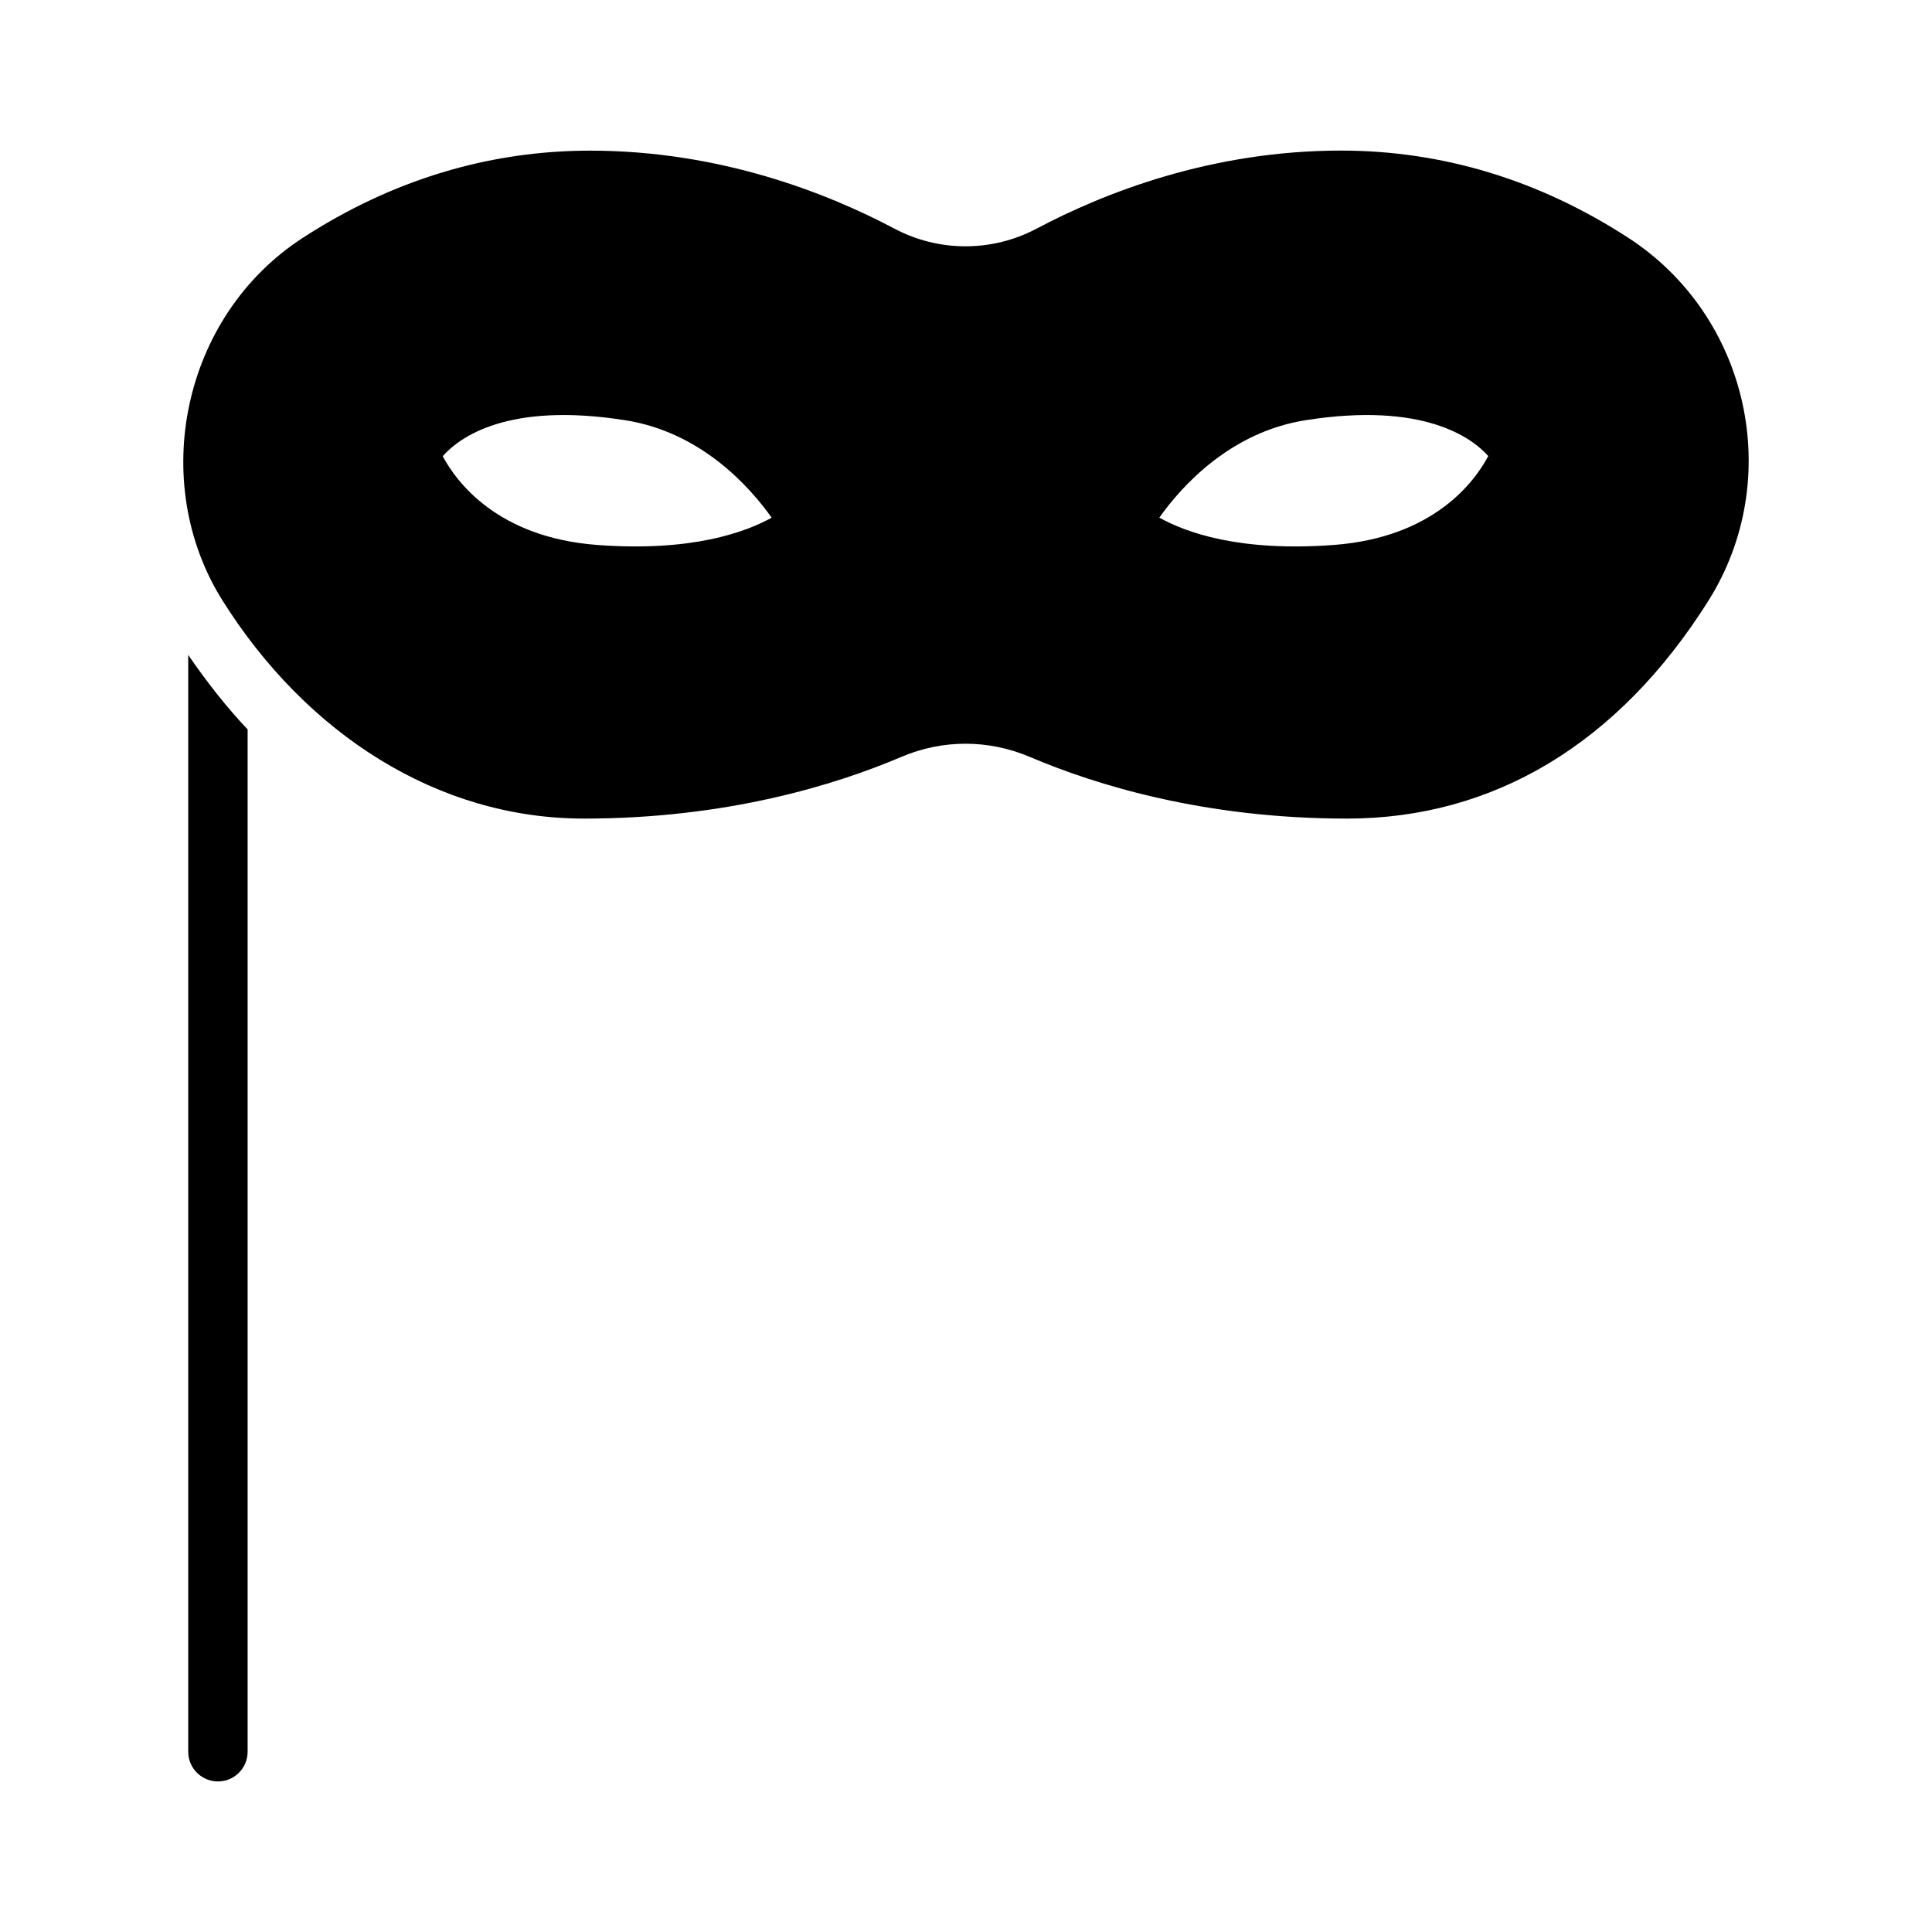
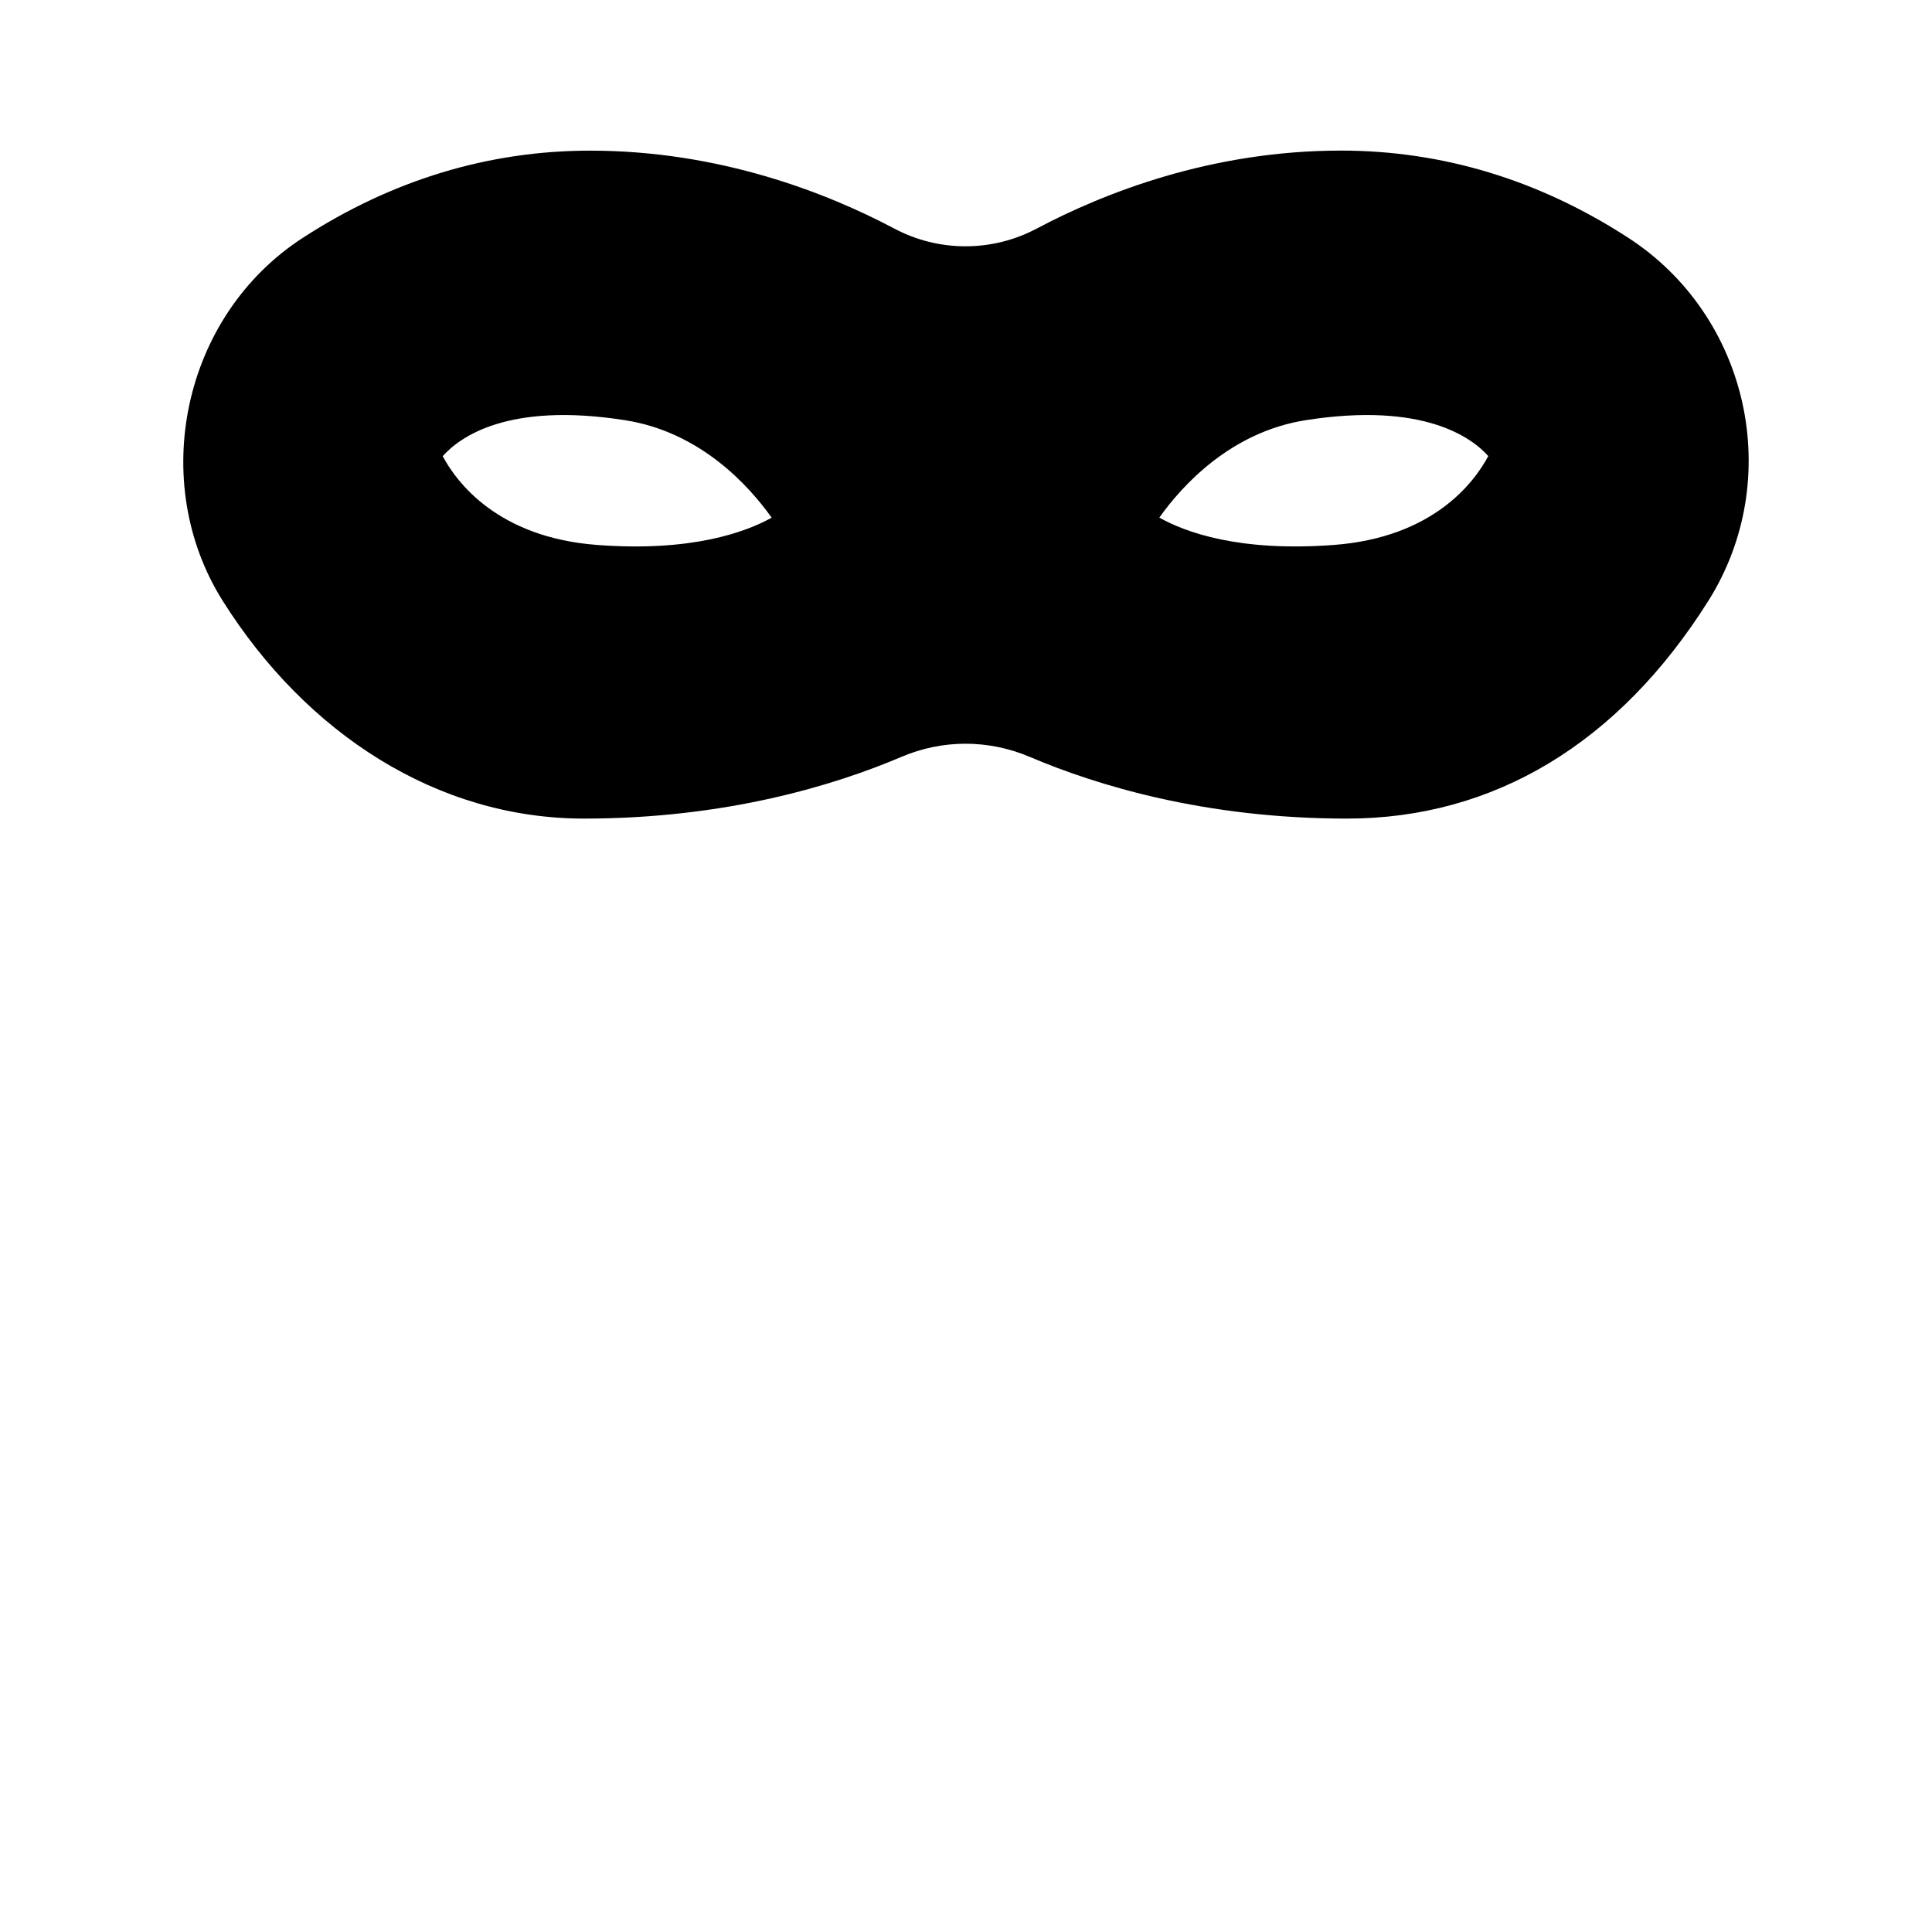
<svg xmlns="http://www.w3.org/2000/svg" fill="#000000" width="800px" height="800px" version="1.1" viewBox="144 144 512 512">
  <g>
    <path d="m575.51 207.02c-23.633-15.336-49.262-23.113-76.152-23.113-34.418 0-62.836 11.242-80.625 20.672-11.809 6.25-25.914 6.266-37.723 0-17.789-9.414-46.223-20.656-80.625-20.656-26.891 0-52.523 7.777-76.152 23.113-32.027 20.766-40.984 64.805-21.211 96.195 22.137 35.156 56.805 57.703 95.738 57.703 37.738 0 66.551-8.879 84.059-16.328 5.496-2.348 11.273-3.512 17.051-3.512s11.539 1.164 17.051 3.496c17.508 7.461 46.289 16.344 84.059 16.344 38.887 0 71.98-19.949 95.738-57.688 20.328-32.273 10.832-75.445-21.207-96.227zm-273.24 81.398c-26.434-1.984-37.266-16.66-40.949-23.523 4.426-4.977 17.129-14.438 48.305-9.539 20.043 3.117 32.938 17.477 38.871 25.836-6.894 3.824-21.191 9.113-46.227 7.227zm148.96-7.242c5.934-8.359 18.844-22.719 38.871-25.836 31.125-4.879 43.973 4.644 48.305 9.523-3.668 6.894-14.516 21.57-40.949 23.555-25.16 1.887-39.332-3.402-46.227-7.242z" />
-     <path d="m193.88 608.23c0 4.344 3.527 7.871 7.871 7.871s7.871-3.527 7.871-7.871v-270.93c-5.59-5.902-10.816-12.547-15.742-19.742z" />
  </g>
</svg>